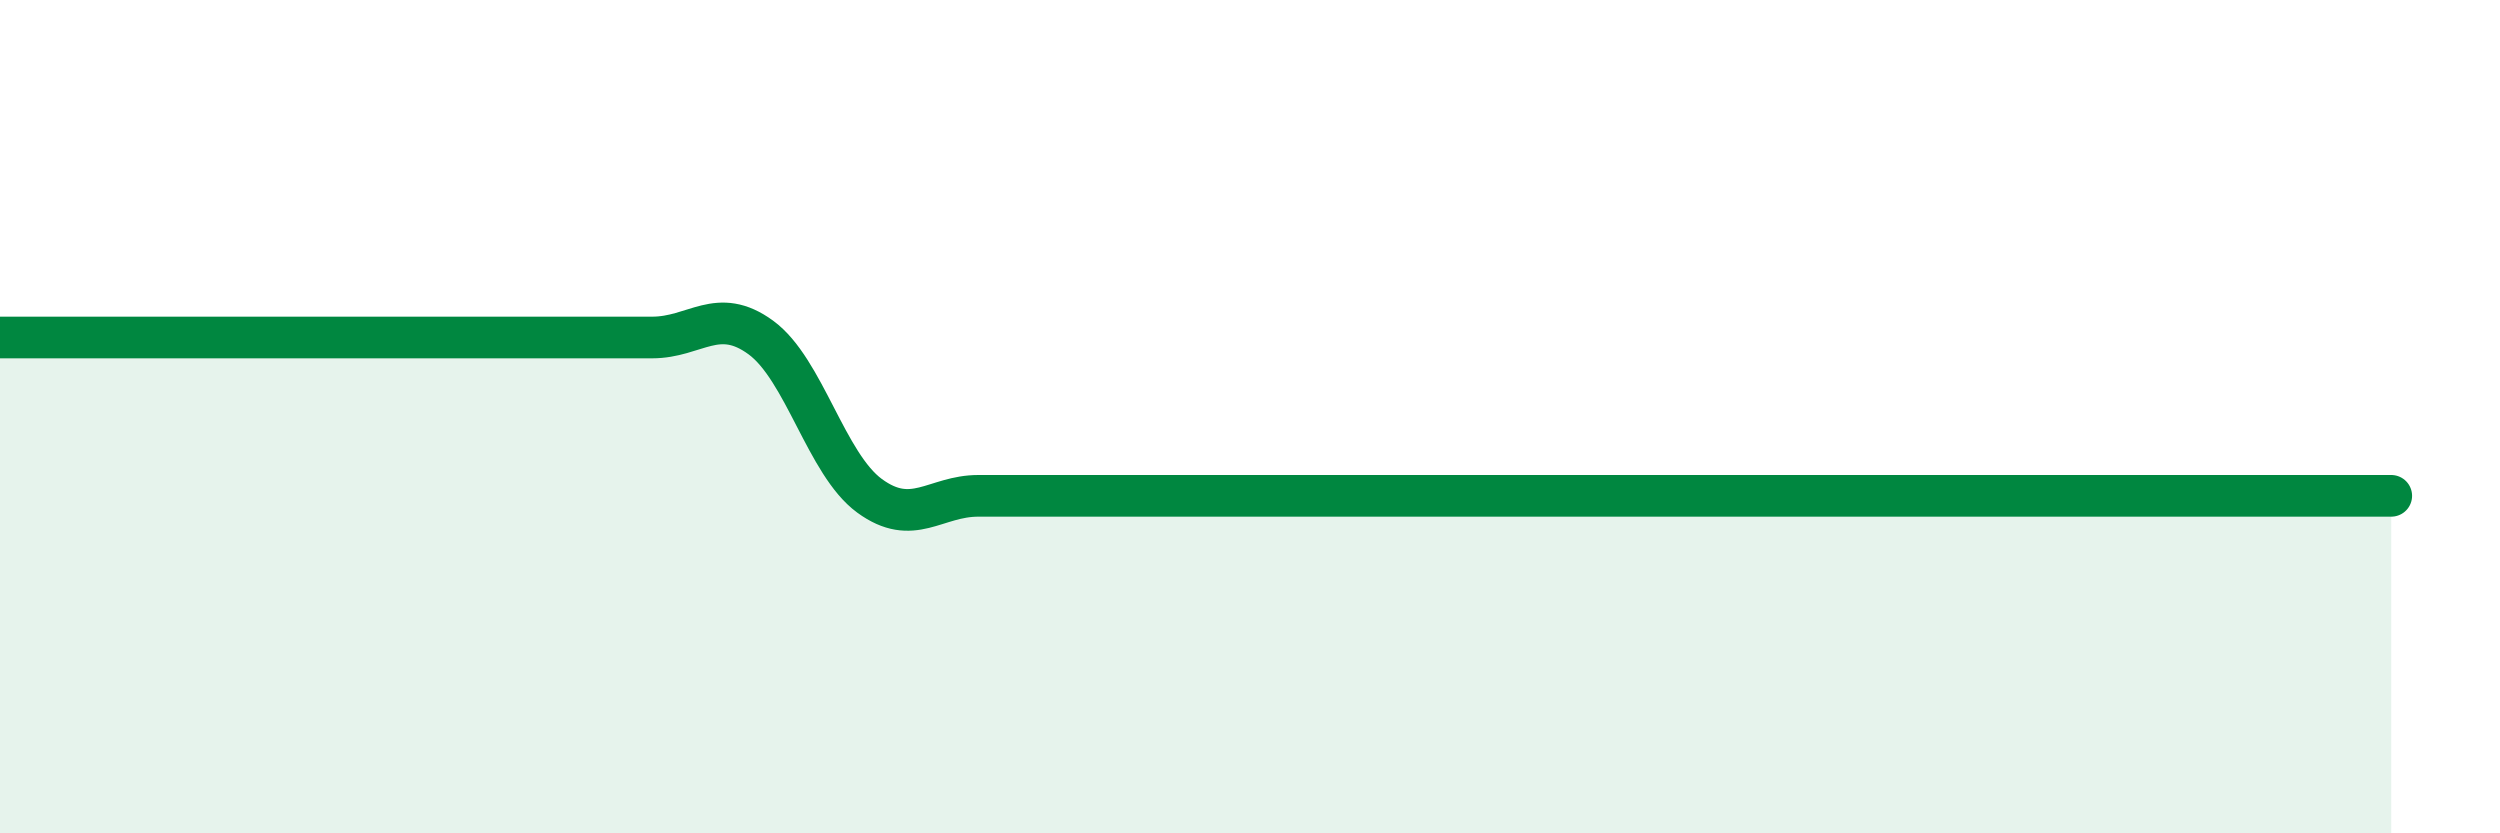
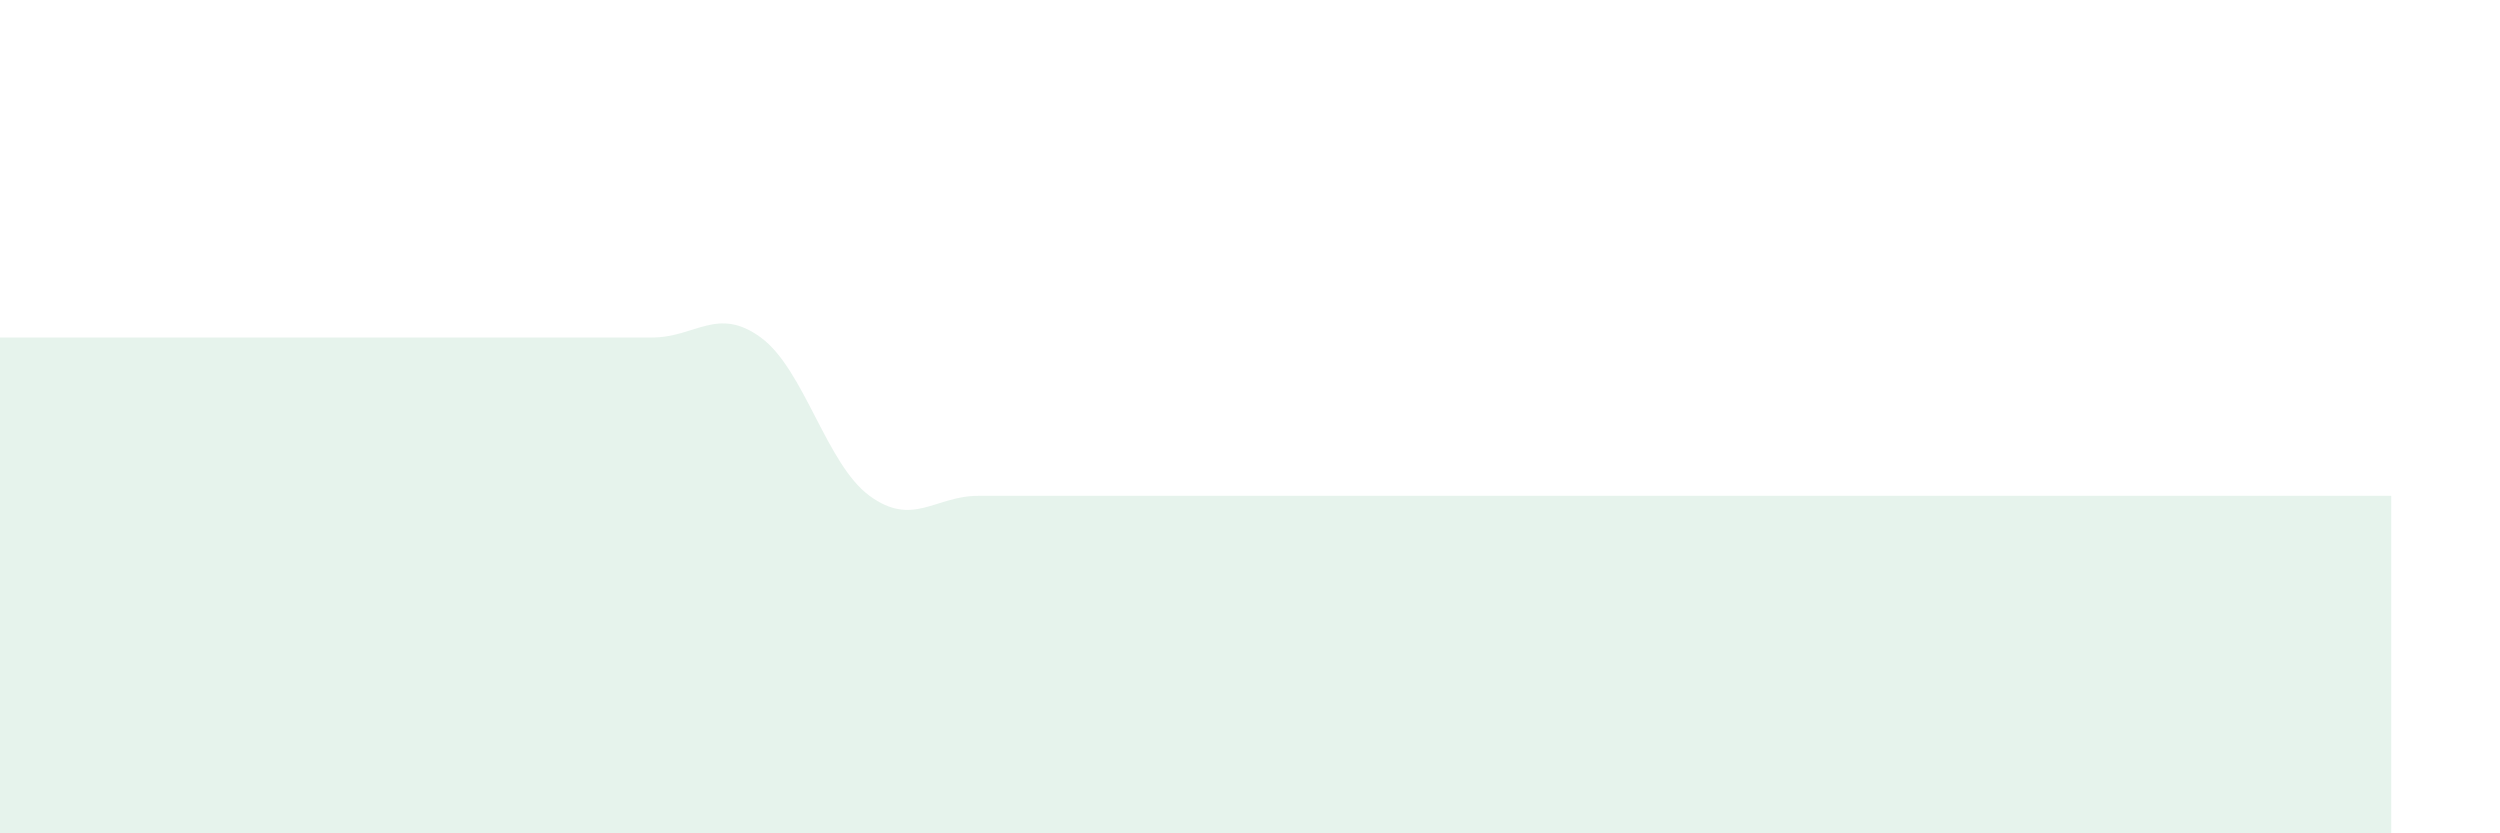
<svg xmlns="http://www.w3.org/2000/svg" width="60" height="20" viewBox="0 0 60 20">
  <path d="M 0,8.1 C 0.52,8.1 1.57,8.1 2.61,8.1 C 3.65,8.1 4.18,8.1 5.22,8.1 C 6.26,8.1 6.79,8.1 7.83,8.1 C 8.87,8.1 9.39,8.1 10.43,8.1 C 11.47,8.1 12,8.1 13.04,8.1 C 14.08,8.1 14.61,8.1 15.65,8.1 C 16.69,8.1 17.22,7.34 18.26,8.1 C 19.3,8.86 19.83,11.14 20.87,11.9 C 21.91,12.66 22.44,11.9 23.48,11.9 C 24.52,11.9 25.05,11.9 26.09,11.9 C 27.13,11.9 27.66,11.9 28.7,11.9 C 29.74,11.9 30.26,11.9 31.3,11.9 C 32.34,11.9 32.87,11.9 33.91,11.9 C 34.95,11.9 35.48,11.9 36.52,11.9 C 37.56,11.9 38.09,11.9 39.13,11.9 C 40.17,11.9 40.7,11.9 41.74,11.9 C 42.78,11.9 43.31,11.9 44.35,11.9 C 45.39,11.9 45.92,11.9 46.96,11.9 C 48,11.9 48.53,11.9 49.57,11.9 C 50.61,11.9 51.13,11.9 52.17,11.9 C 53.21,11.9 53.74,11.9 54.78,11.9 C 55.82,11.9 56.87,11.9 57.39,11.9L57.39 20L0 20Z" fill="#008740" opacity="0.1" stroke-linecap="round" stroke-linejoin="round" />
-   <path d="M 0,8.1 C 0.52,8.1 1.57,8.1 2.61,8.1 C 3.65,8.1 4.18,8.1 5.22,8.1 C 6.26,8.1 6.79,8.1 7.83,8.1 C 8.87,8.1 9.39,8.1 10.43,8.1 C 11.47,8.1 12,8.1 13.04,8.1 C 14.08,8.1 14.61,8.1 15.65,8.1 C 16.69,8.1 17.22,7.34 18.26,8.1 C 19.3,8.86 19.83,11.14 20.87,11.9 C 21.91,12.66 22.44,11.9 23.48,11.9 C 24.52,11.9 25.05,11.9 26.09,11.9 C 27.13,11.9 27.66,11.9 28.7,11.9 C 29.74,11.9 30.26,11.9 31.3,11.9 C 32.34,11.9 32.87,11.9 33.91,11.9 C 34.95,11.9 35.48,11.9 36.52,11.9 C 37.56,11.9 38.09,11.9 39.13,11.9 C 40.17,11.9 40.7,11.9 41.74,11.9 C 42.78,11.9 43.31,11.9 44.35,11.9 C 45.39,11.9 45.92,11.9 46.96,11.9 C 48,11.9 48.53,11.9 49.57,11.9 C 50.61,11.9 51.13,11.9 52.17,11.9 C 53.21,11.9 53.74,11.9 54.78,11.9 C 55.82,11.9 56.87,11.9 57.39,11.9" stroke="#008740" stroke-width="1" fill="none" stroke-linecap="round" stroke-linejoin="round" />
</svg>